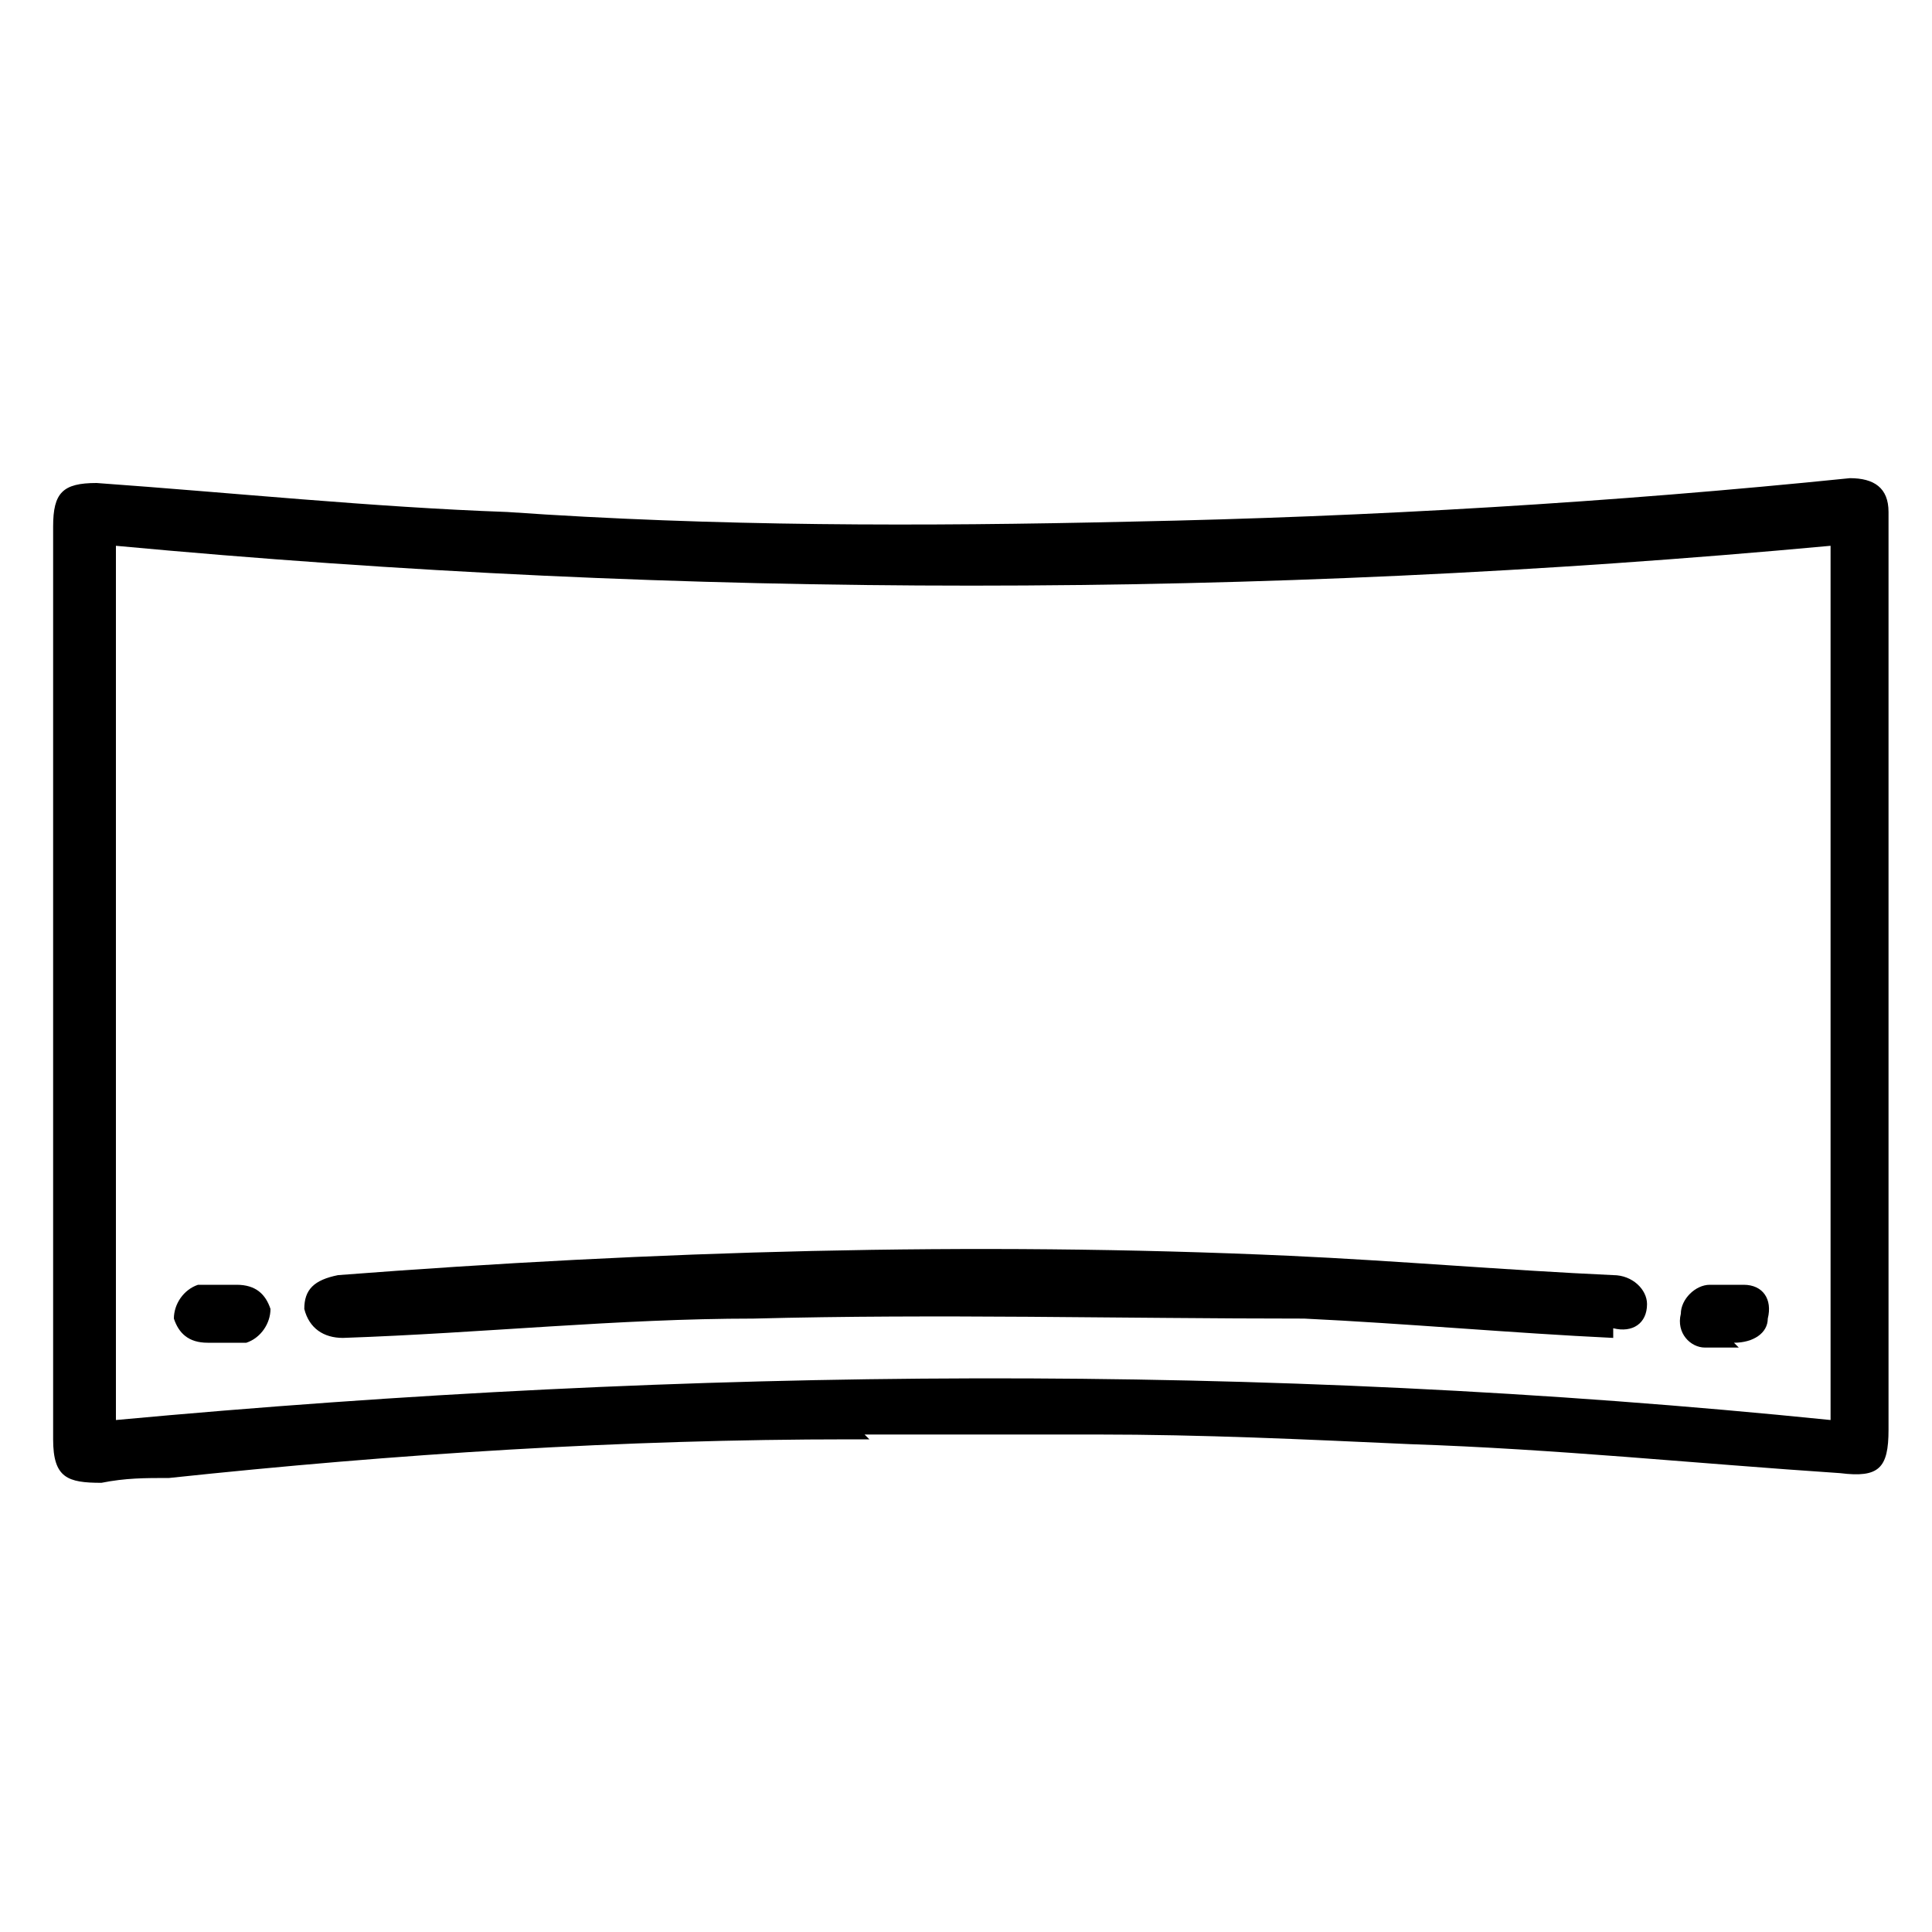
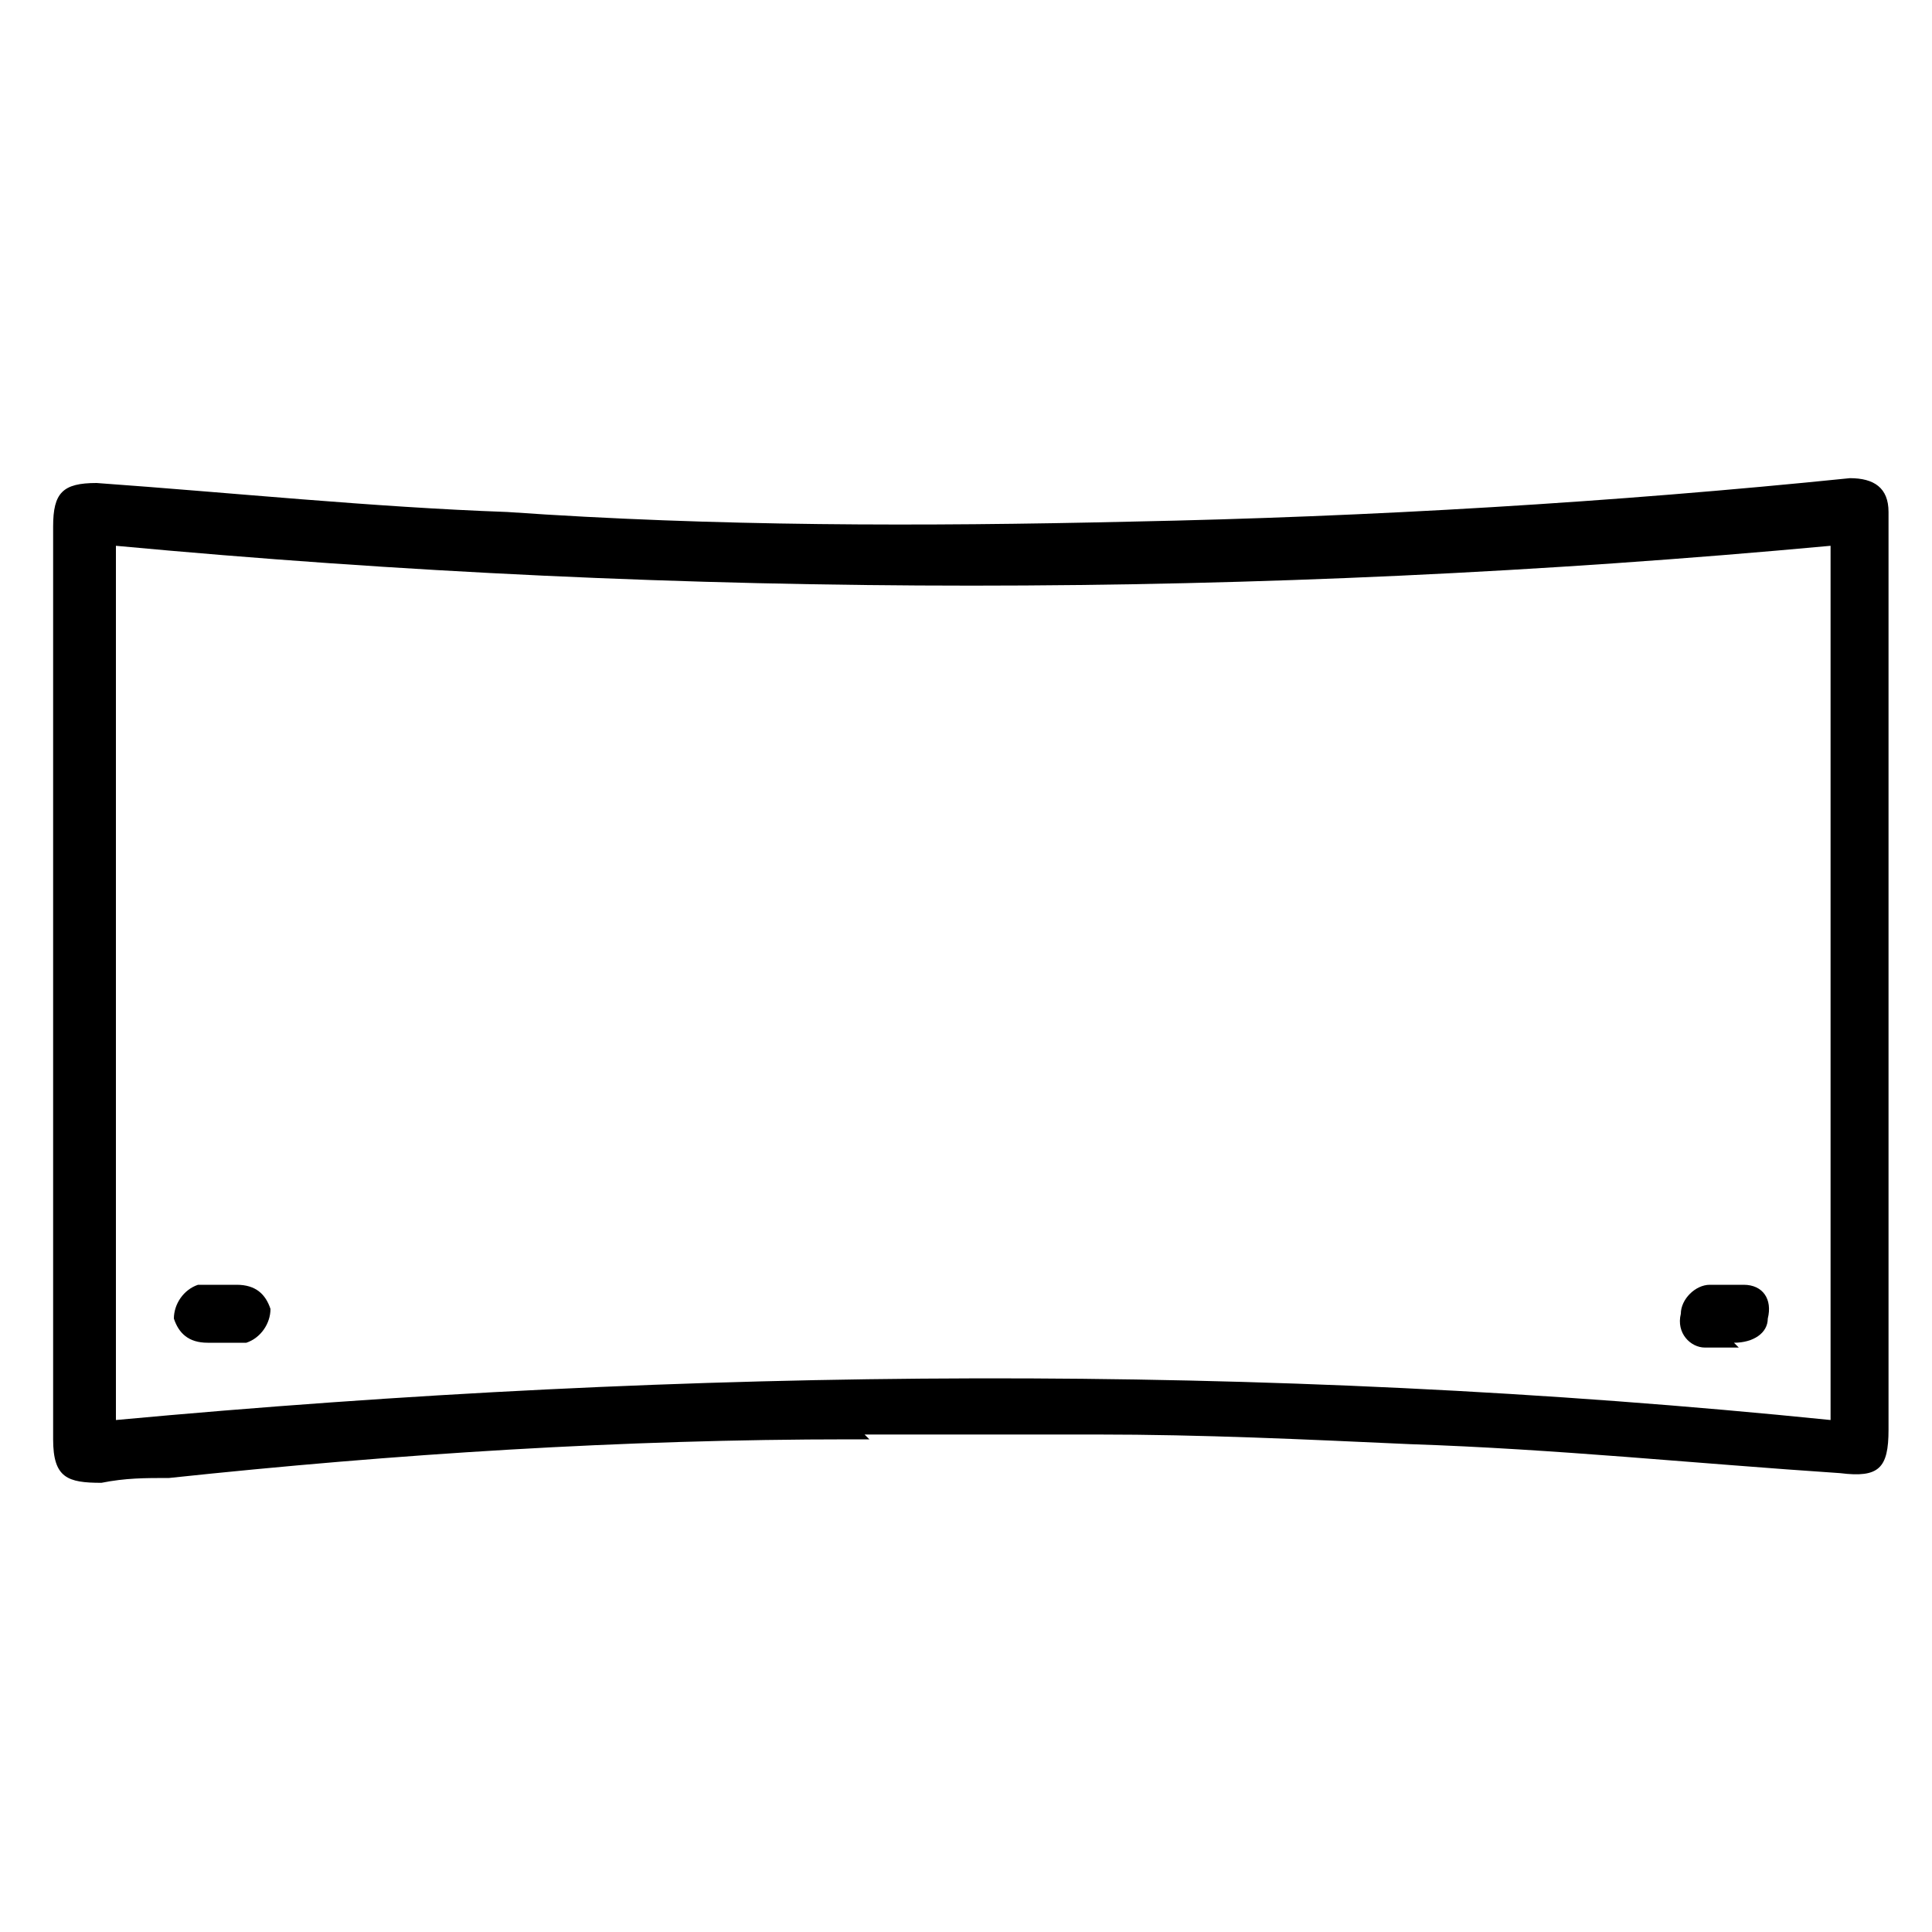
<svg xmlns="http://www.w3.org/2000/svg" id="Capa_1" data-name="Capa 1" version="1.1" viewBox="0 0 40 40">
  <defs>
    <style>
      .cls-1 {
        fill: #000;
        stroke-width: 0px;
      }
    </style>
  </defs>
  <path class="cls-1" d="M18,29.8c-.1,0-.3,0-.4,0-4.7,0-9.4.3-14.1.8-.5,0-.9,0-1.4.1-.7,0-1-.1-1-.9,0-5.1,0-10.2,0-15.3,0-1.2,0-2.4,0-3.6,0-.7.2-.9.9-.9,2.8.2,5.7.5,8.5.6,4.3.3,8.6.3,12.9.2,5-.1,10-.4,14.9-.9.5,0,.8.2.8.7,0,1.2,0,2.4,0,3.6,0,5.1,0,10.2,0,15.4,0,.8-.2,1-1,.9-3-.2-5.9-.5-8.9-.6-2.2-.1-4.3-.2-6.5-.2-.2,0-.3,0-.5,0h-4.3ZM2.4,11.3v18.1c11.9-1.1,23.7-1.2,35.5,0V11.3c-11.9,1.1-23.7,1.1-35.5,0Z" />
-   <path class="cls-1" d="M33.4,27.7c-2.1-.1-4.3-.3-6.4-.4-3.8,0-7.6-.1-11.4,0-2.8,0-5.6.3-8.5.4-.4,0-.7-.2-.8-.6,0-.4.2-.6.7-.7,6.5-.5,13.1-.7,19.7-.4,2.2.1,4.5.3,6.7.4.4,0,.7.3.7.6,0,.4-.3.6-.7.5Z" />
  <path class="cls-1" d="M4.9,26.6c.4,0,.6.2.7.5,0,.3-.2.6-.5.7-.3,0-.6,0-.8,0-.4,0-.6-.2-.7-.5,0-.3.2-.6.5-.7.3,0,.6,0,.9,0Z" />
  <path class="cls-1" d="M36,27.9c-.2,0-.5,0-.7,0-.3,0-.6-.3-.5-.7,0-.3.3-.6.6-.6.2,0,.5,0,.7,0,.4,0,.6.3.5.7,0,.3-.3.5-.7.5Z" />
</svg>